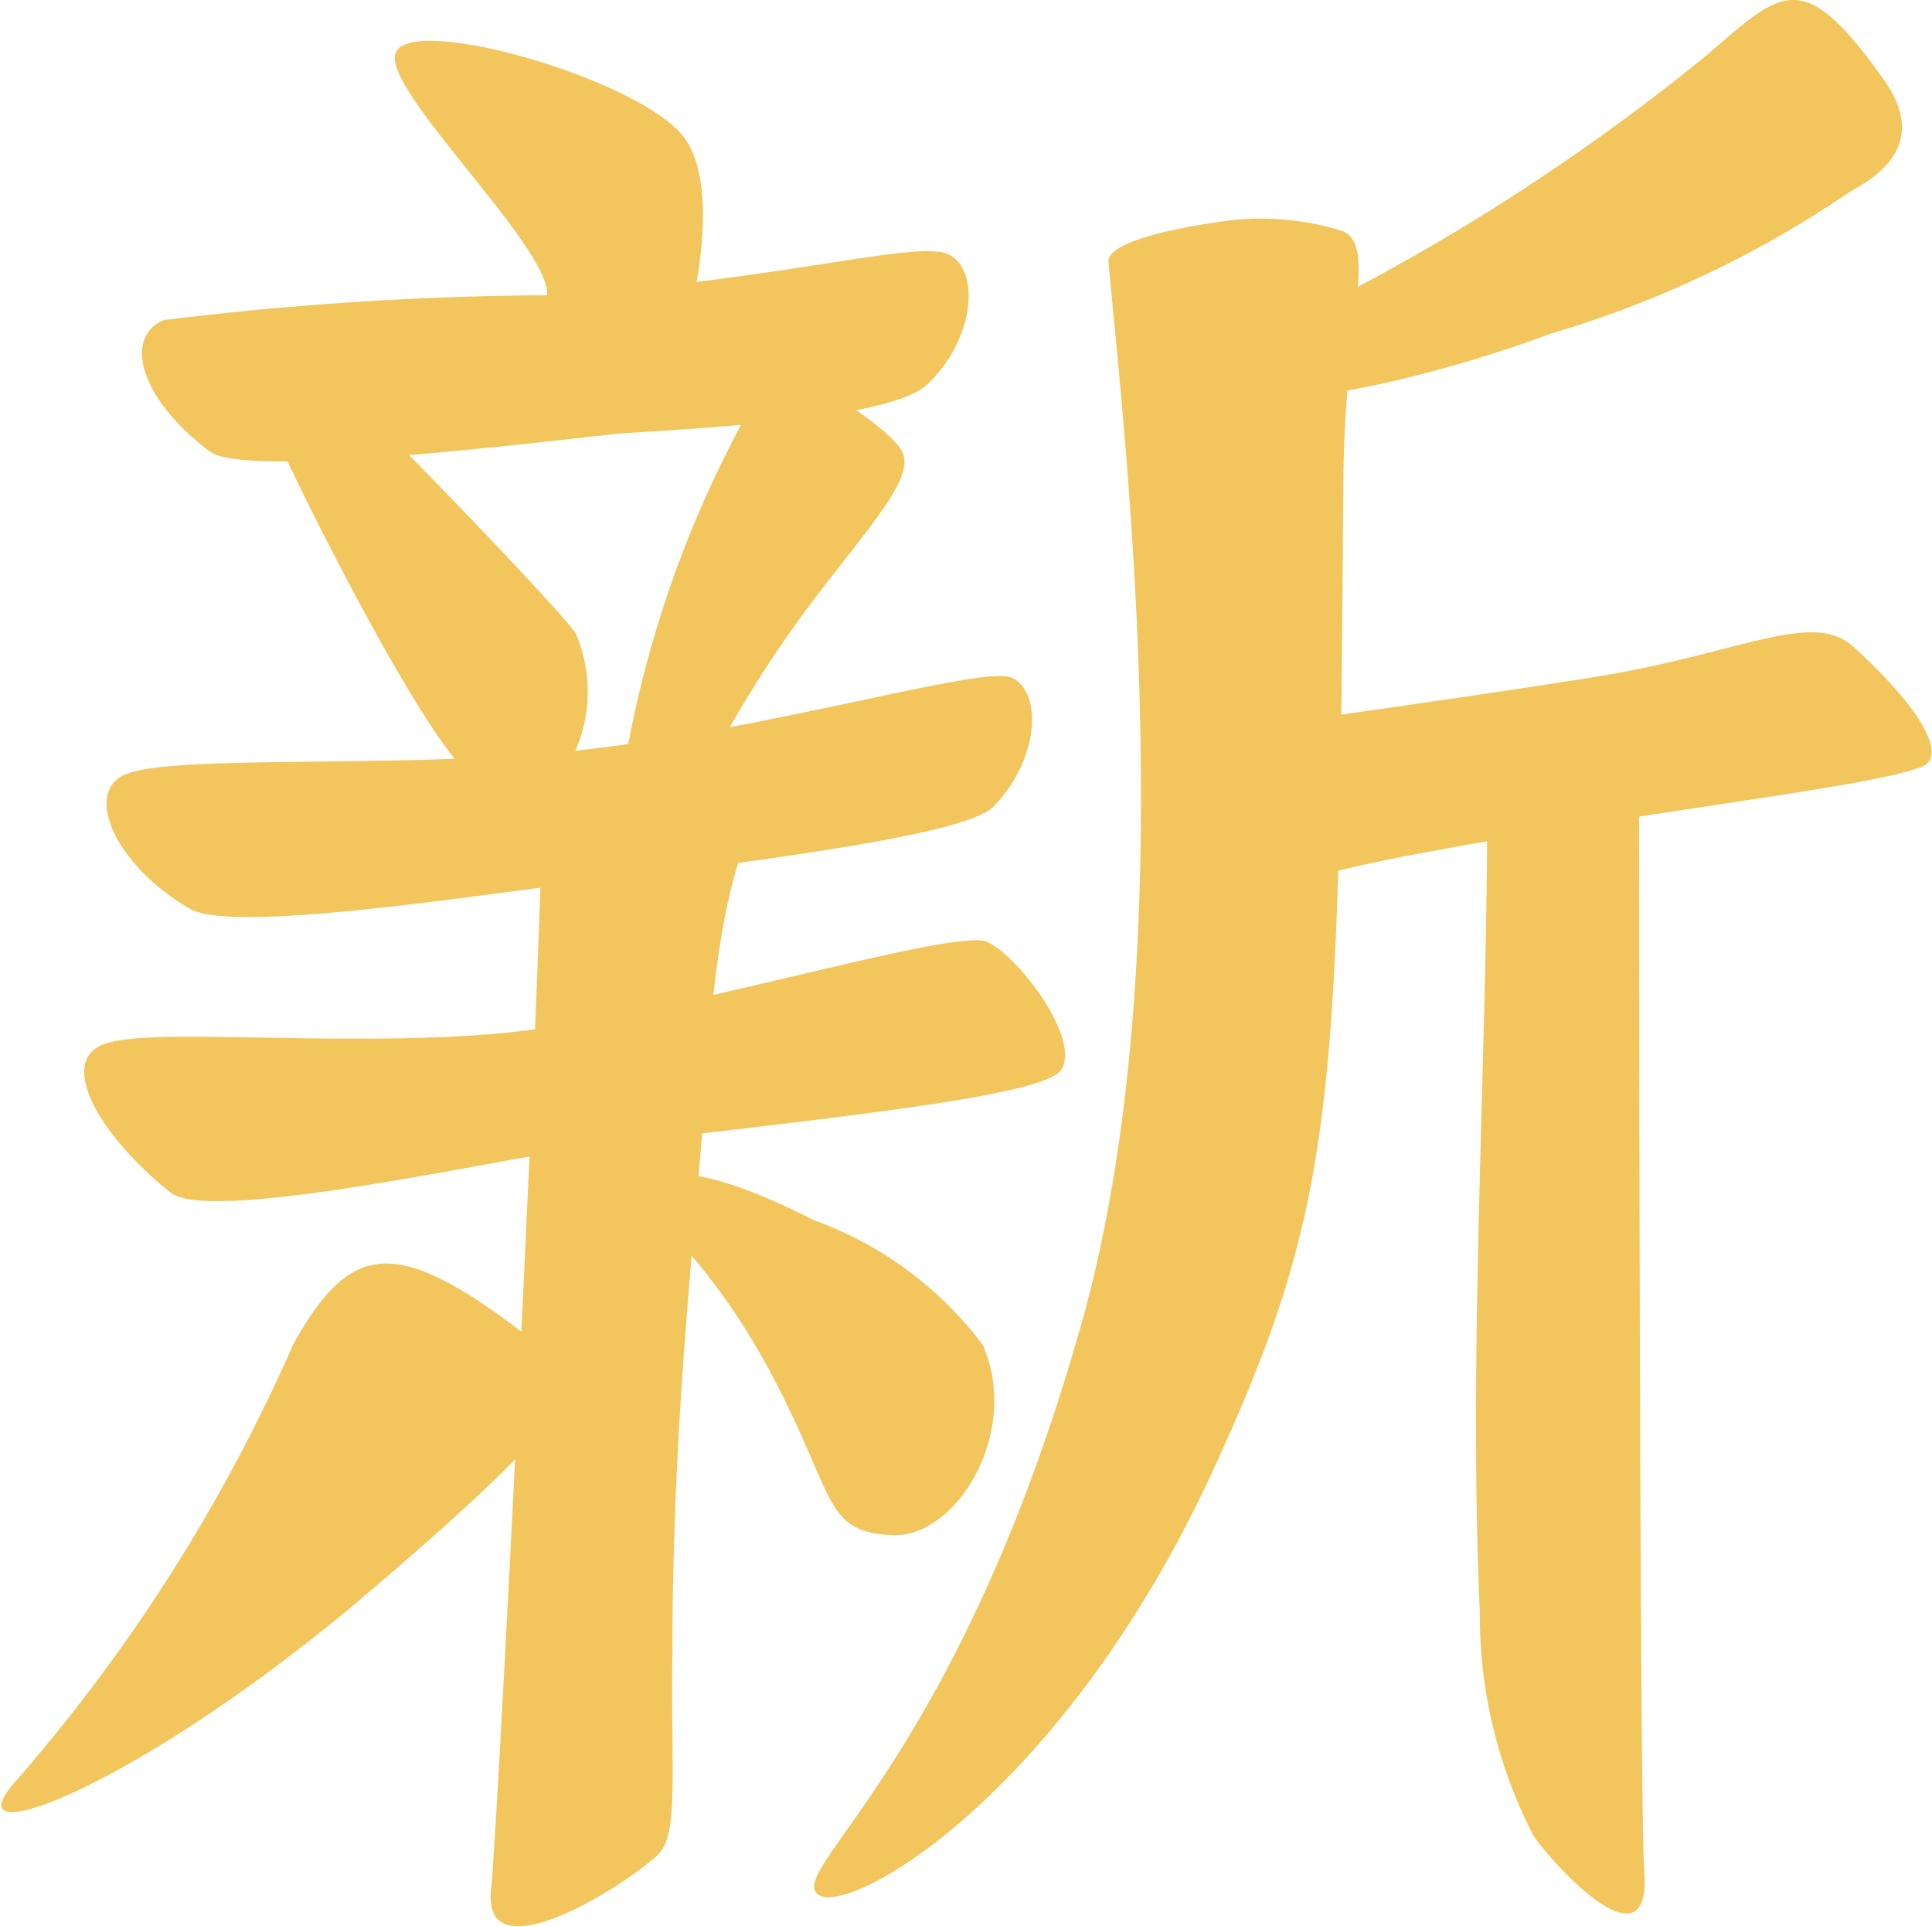
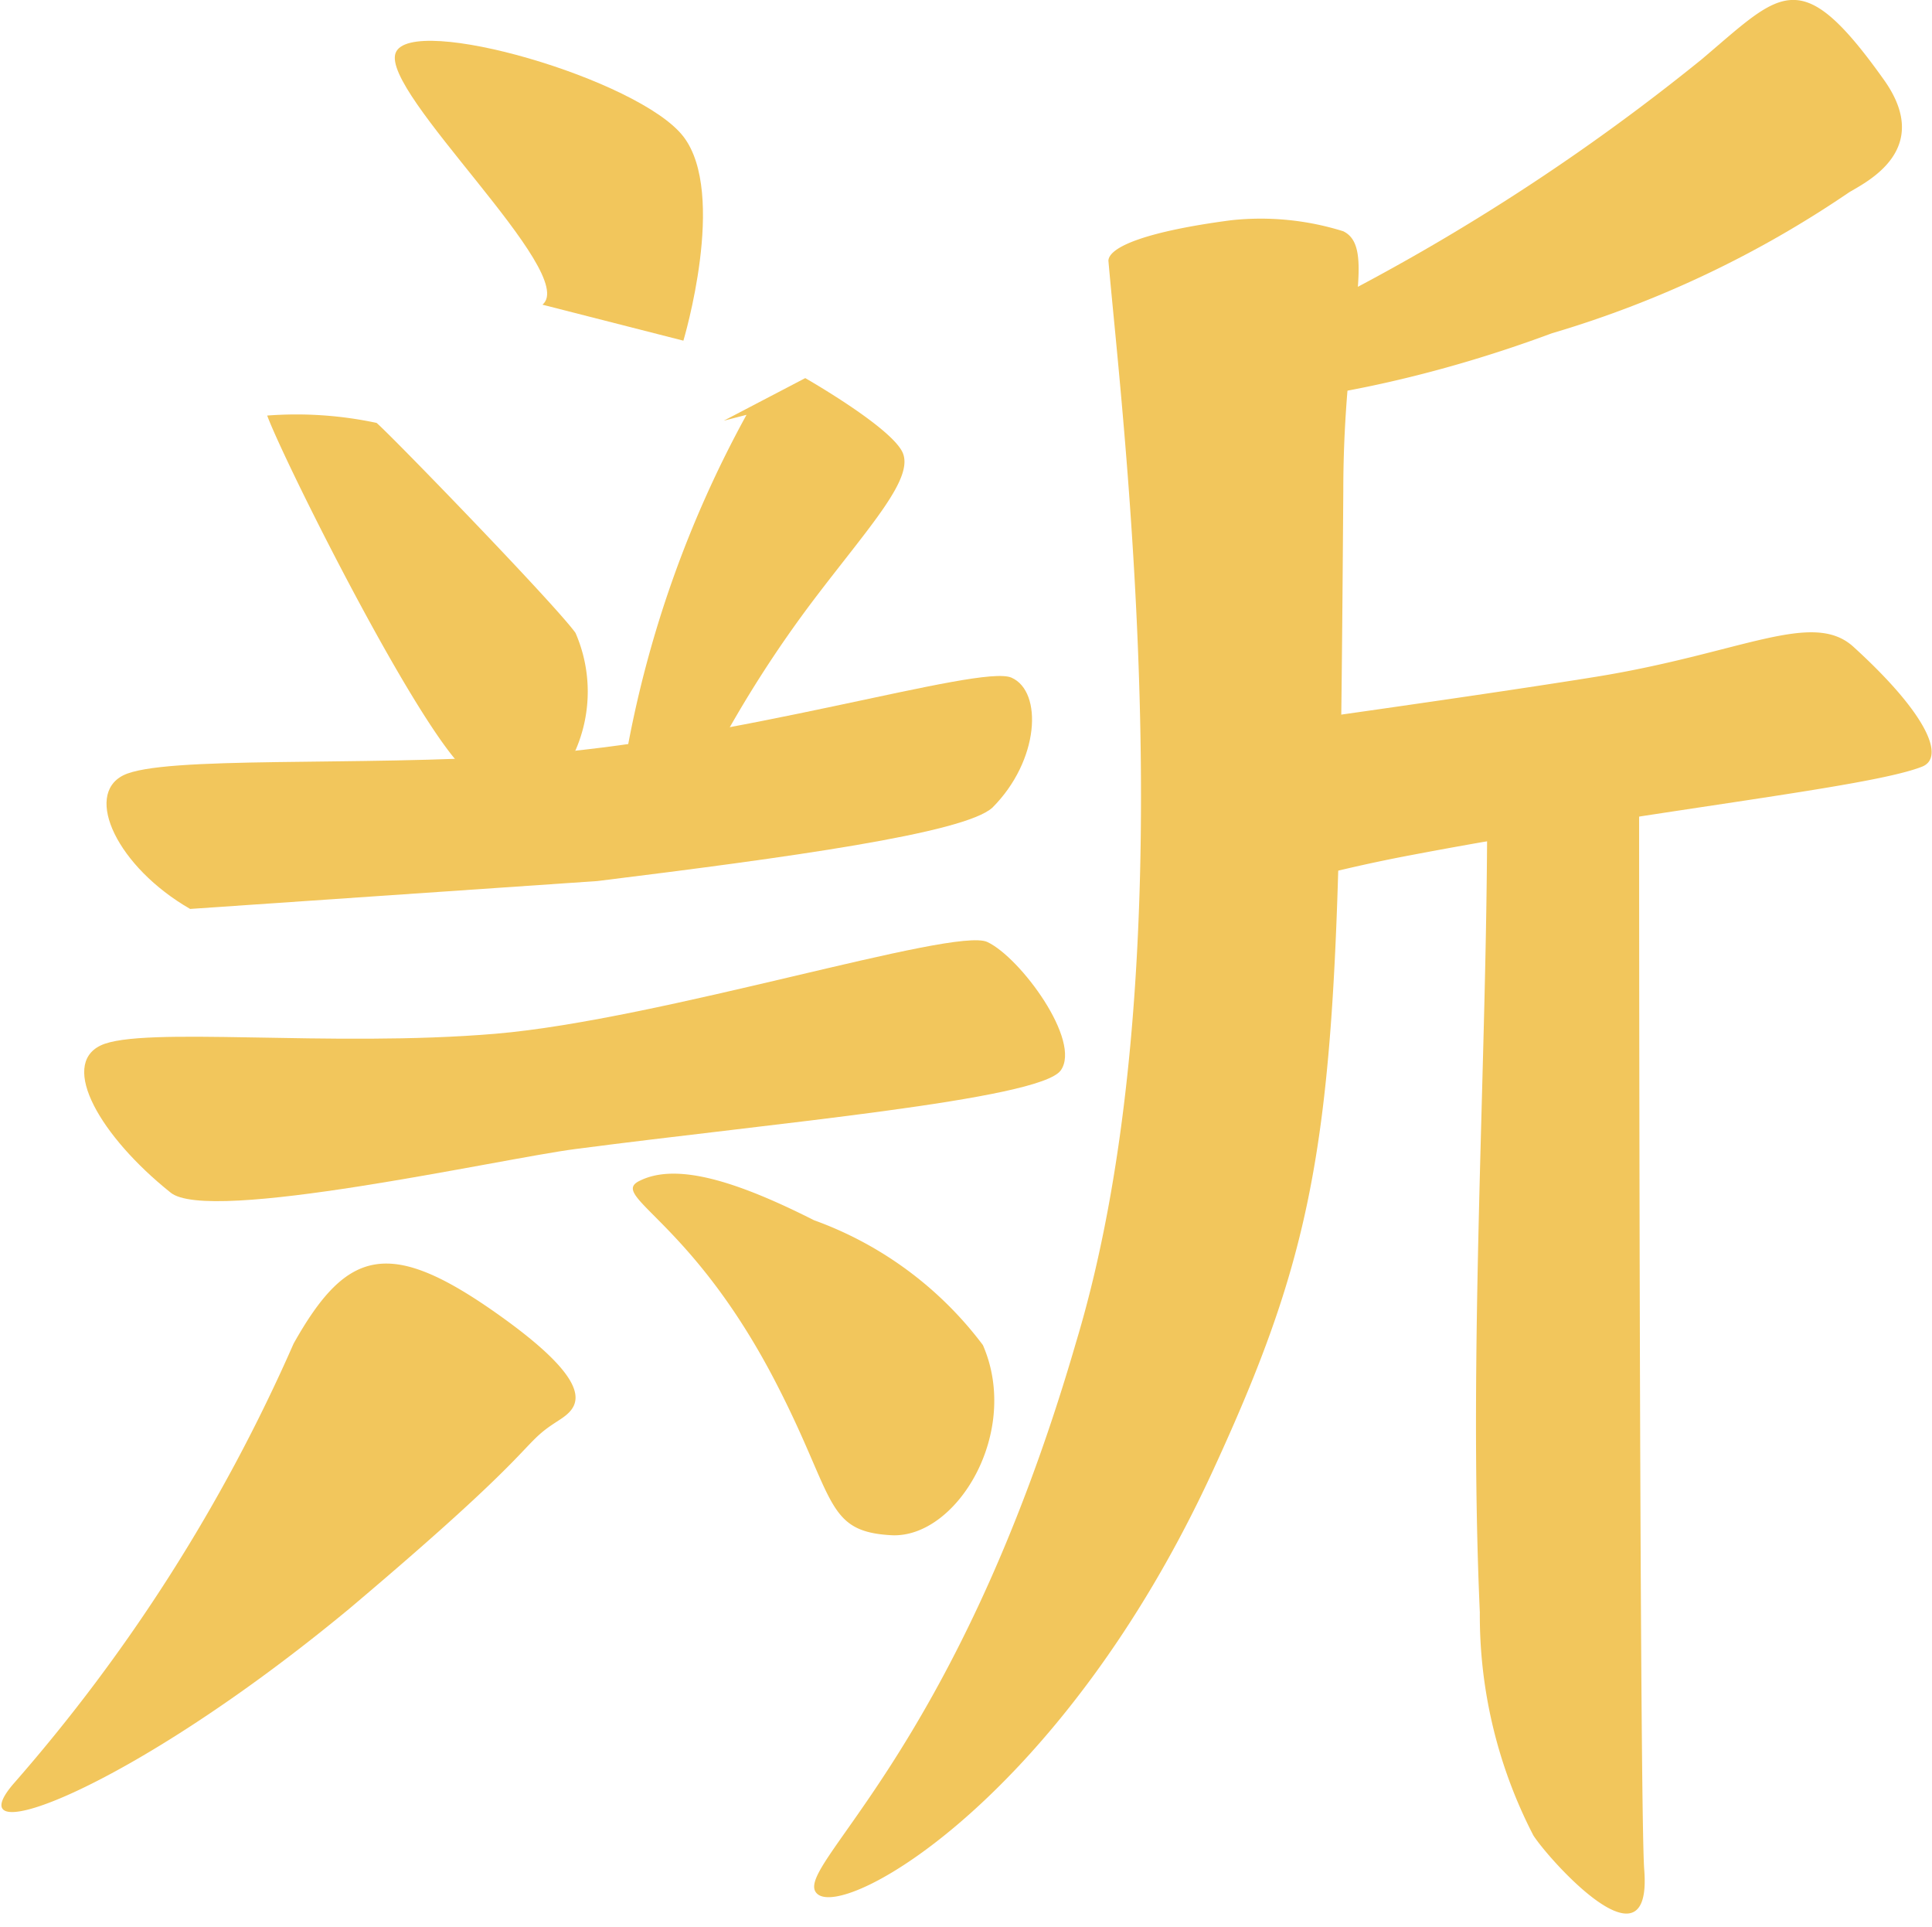
<svg xmlns="http://www.w3.org/2000/svg" viewBox="0 0 26.32 26.25">
  <defs>
    <style>.cls-1{fill:#f2c65c;}</style>
  </defs>
  <title>h1</title>
  <g id="Layer_2" data-name="Layer 2">
    <g id="Layer_1-2" data-name="Layer 1">
      <path class="cls-1" d="M15.1,3.55c.19,2.18,1.11,9.59-.44,14.73C13,24,10.73,25.47,11.14,25.8s3.34-1.35,5.37-5.74c1.7-3.68,1.73-5.1,1.79-13.37,0-2.27.47-3.31,0-3.54A3.76,3.76,0,0,0,16.77,3C15.63,3.15,15.11,3.36,15.1,3.55Z" />
      <path class="cls-1" d="M25.19,2.62c.23-.14,1.16-.58.47-1.54C24.52-.52,24.27-.11,23.18.81a29.16,29.16,0,0,1-7.29,4.32c-1.11.49,1.67.74,5.25-.59A14.46,14.46,0,0,0,25.19,2.62Z" />
      <path class="cls-1" d="M25.25,8.81c1,.91,1.25,1.5.94,1.63-.72.29-3.77.6-6.93,1.2a21.18,21.18,0,0,0-3.31.9l-.09-2.47s3.88-.53,5.87-.85S24.69,8.3,25.25,8.81Z" />
      <path class="cls-1" d="M22.33,10.49a8.13,8.13,0,0,1-2.07.56c0,3.36-.26,7.33-.1,10.91A6.52,6.52,0,0,0,20.89,25c.22.34,1.62,1.9,1.51.47C22.35,24.87,22.33,16.56,22.33,10.49Z" />
      <path class="cls-1" d="M7.84,15.65c2.67-.35,6.32-.67,6.61-1.07s-.55-1.54-1-1.75S9,13.89,6.75,14.08s-4.82-.11-5.38.16,0,1.24.95,2C2.83,16.68,6.83,15.78,7.84,15.65Z" />
-       <path class="cls-1" d="M8.14,12c2.59-.32,5-.65,5.38-1,.64-.64.69-1.58.26-1.77S10,10.1,7.1,10.29c-2.21.15-4.88,0-5.42.27s-.08,1.25.91,1.82C3.23,12.75,7.16,12.08,8.14,12Z" />
-       <path class="cls-1" d="M8.5,5.9c2.62-.15,3.8-.35,4.14-.67.66-.64.71-1.58.27-1.77s-2.34.37-5.35.56a44.82,44.82,0,0,0-5.33.34c-.56.24-.31,1.09.63,1.79C3.37,6.53,7.48,6,8.5,5.9Z" />
-       <path class="cls-1" d="M7.39,10.85c0,2-.61,14.06-.7,14.88C6.55,27,8.76,25.52,9,25.22s.14-1.16.16-2.63c0-3.4.32-5.81.49-8.25.24-3.49,1-3.24.64-3.49a3.1,3.1,0,0,0-1.18-.22C8.24,10.56,7.4,10.68,7.39,10.85Z" />
+       <path class="cls-1" d="M8.14,12c2.59-.32,5-.65,5.38-1,.64-.64.69-1.58.26-1.77S10,10.1,7.1,10.29c-2.21.15-4.88,0-5.42.27s-.08,1.25.91,1.82Z" />
      <path class="cls-1" d="M7.56,19.38c.24-.16.75-.39-.75-1.46S4.73,17,4,18.3a23.31,23.31,0,0,1-3.82,6c-.81.95,1.56.11,4.58-2.39C7.39,19.69,7.07,19.7,7.56,19.38Z" />
      <path class="cls-1" d="M8.72,16.08c-.45.21.72.52,1.89,2.83.77,1.51.64,1.95,1.53,2s1.77-1.4,1.25-2.59a5,5,0,0,0-2.3-1.7C10.06,16.1,9.23,15.83,8.72,16.08Z" />
      <path class="cls-1" d="M3.64,5.66c.23.63,2.28,4.73,2.83,4.92a1.33,1.33,0,0,0,1.37-.36,2,2,0,0,0,0-1.6c-.28-.39-2.52-2.7-2.71-2.86A5.24,5.24,0,0,0,3.64,5.66Z" />
      <path class="cls-1" d="M10.17,5.65a15.17,15.17,0,0,0-1.64,4.64c.09.18,1.2,0,1.2,0A16,16,0,0,1,11.1,8.15c.76-1,1.37-1.65,1.19-2s-1.32-1-1.32-1l-1.11.58Z" />
      <path class="cls-1" d="M7.39,4.15c.51-.42-2.21-2.89-2-3.43s3.32.36,3.92,1.14,0,2.78,0,2.78Z" />
    </g>
  </g>
</svg>